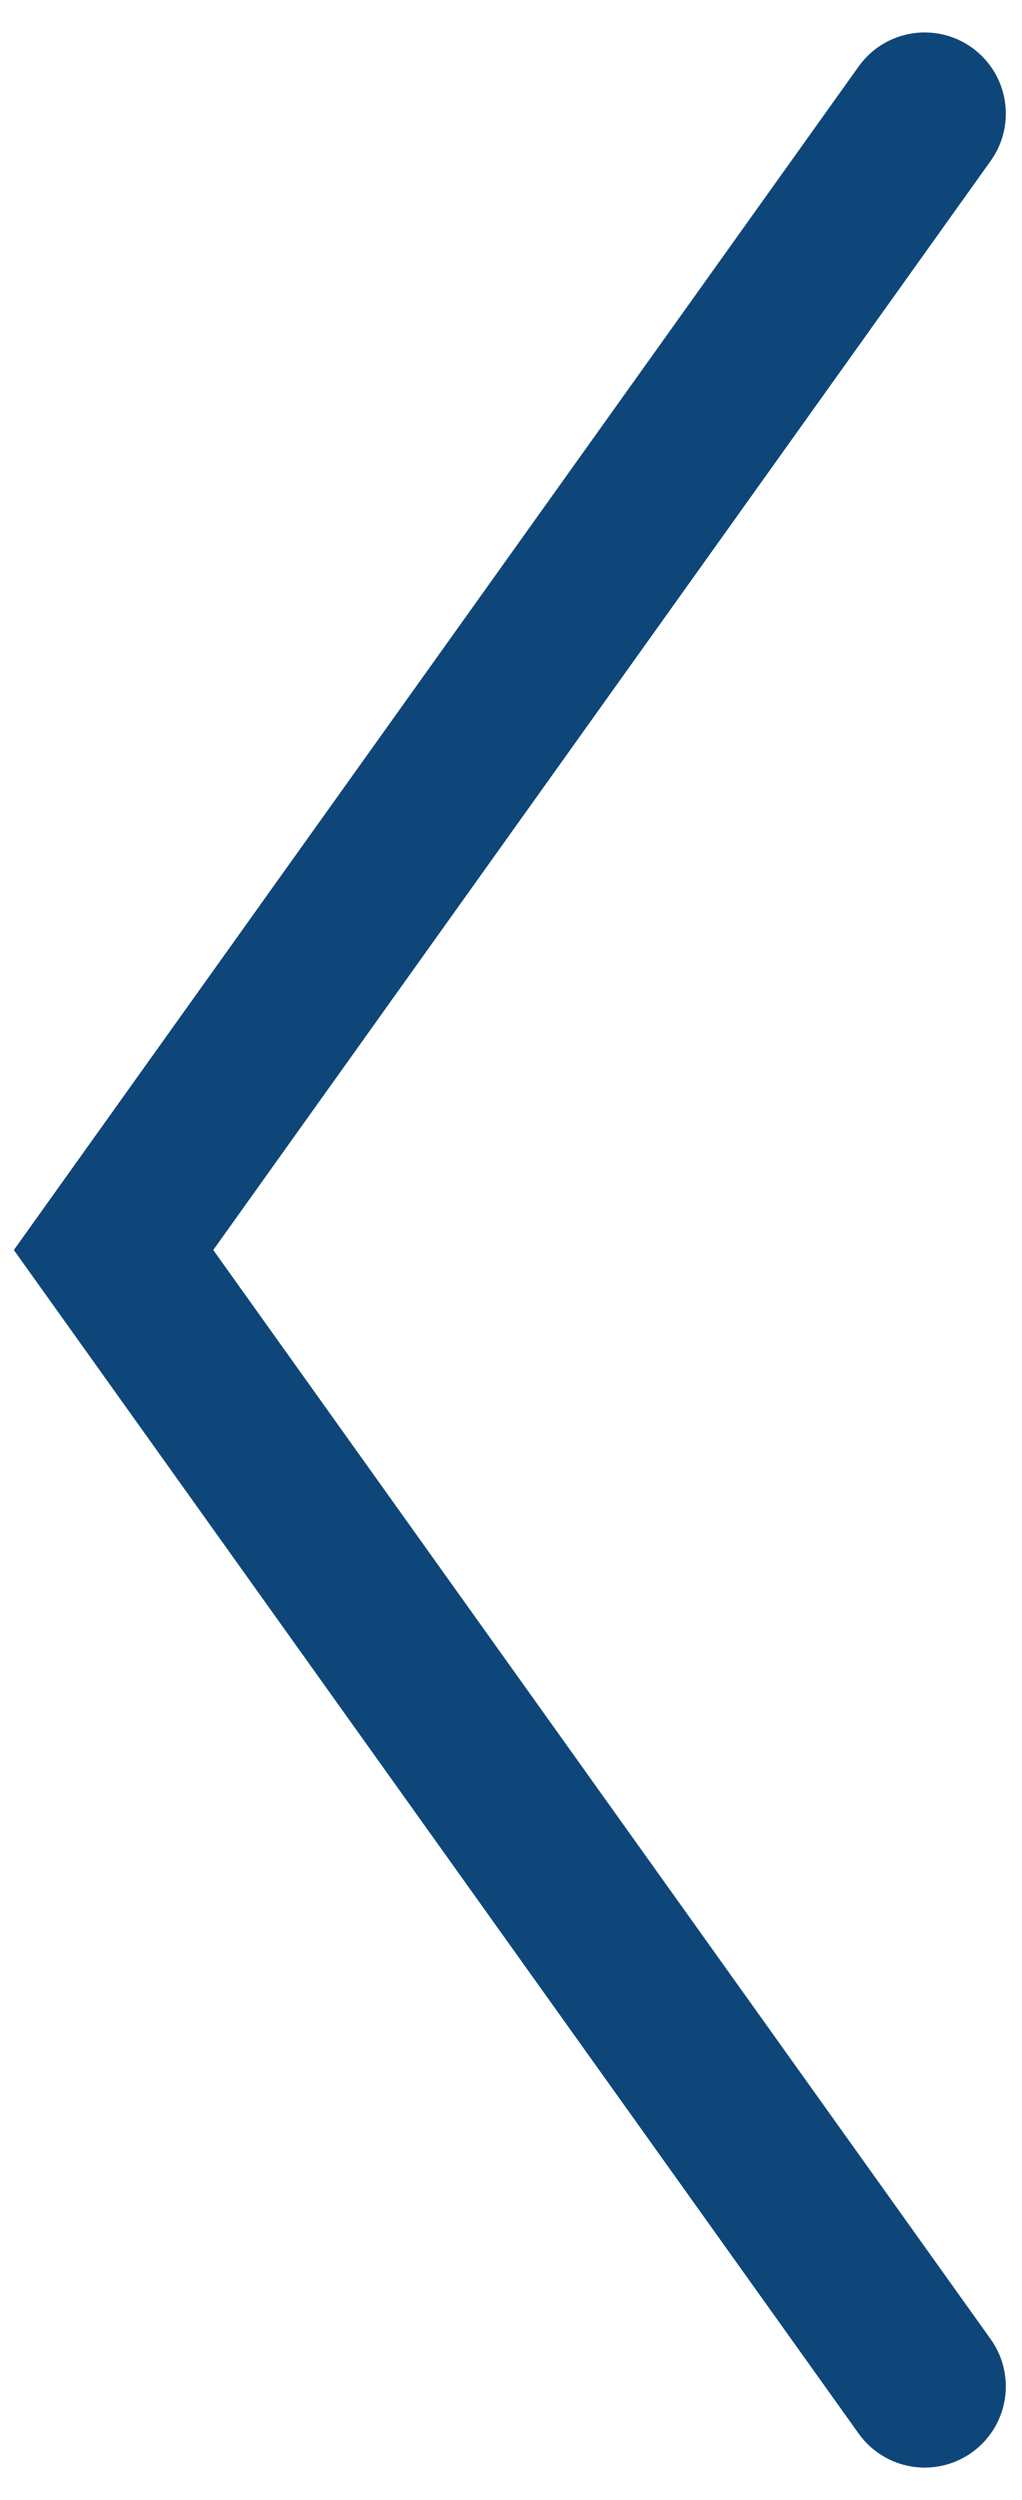
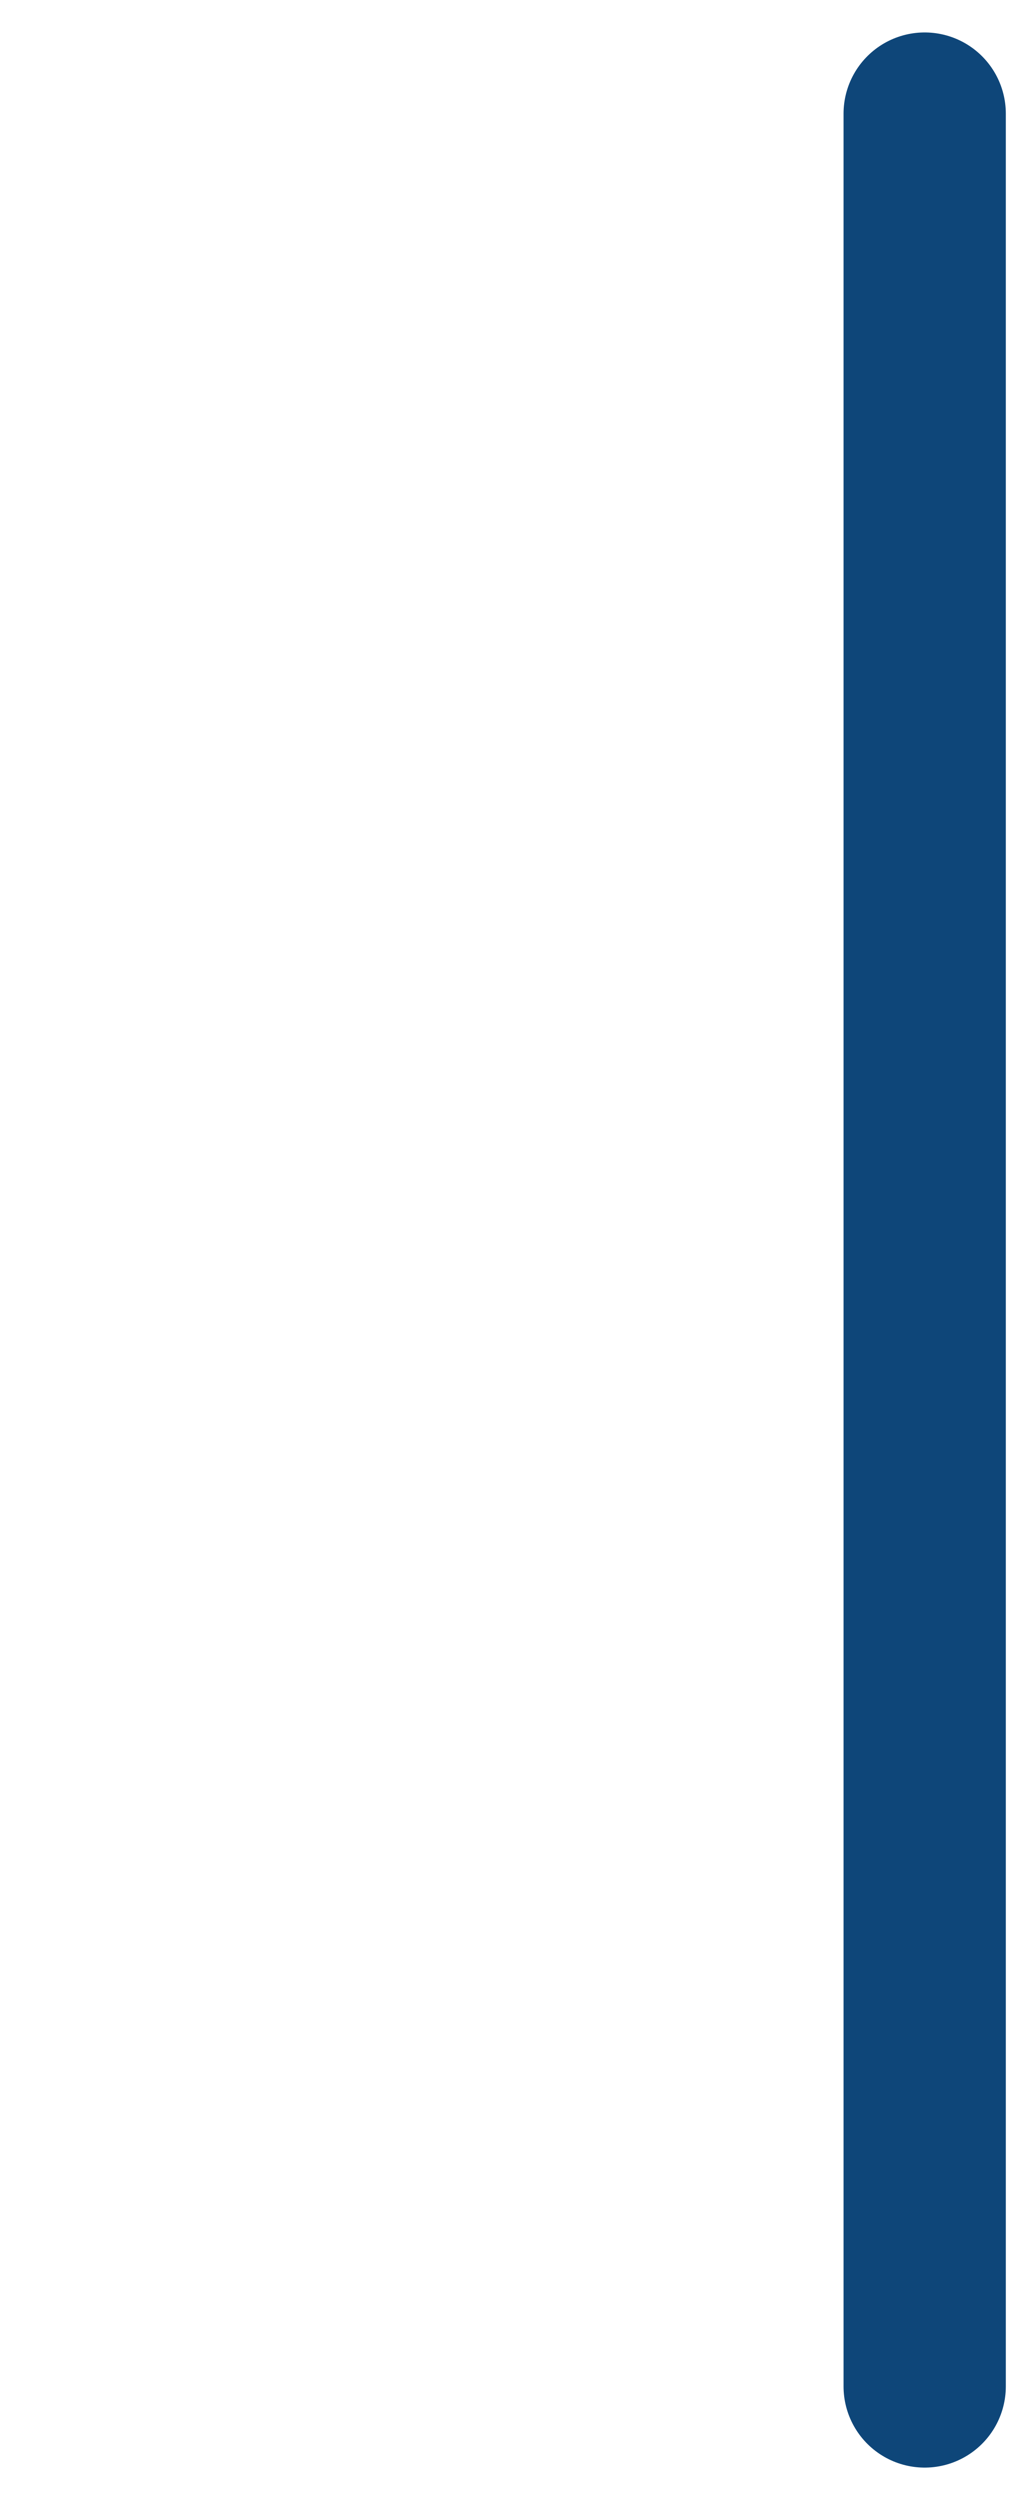
<svg xmlns="http://www.w3.org/2000/svg" width="9" height="22" viewBox="0 0 9 22" fill="none">
-   <path d="M8.143 1L1 11L8.143 21" stroke="#0E4679" stroke-width="1.429" stroke-linecap="round" />
+   <path d="M8.143 1L8.143 21" stroke="#0E4679" stroke-width="1.429" stroke-linecap="round" />
</svg>